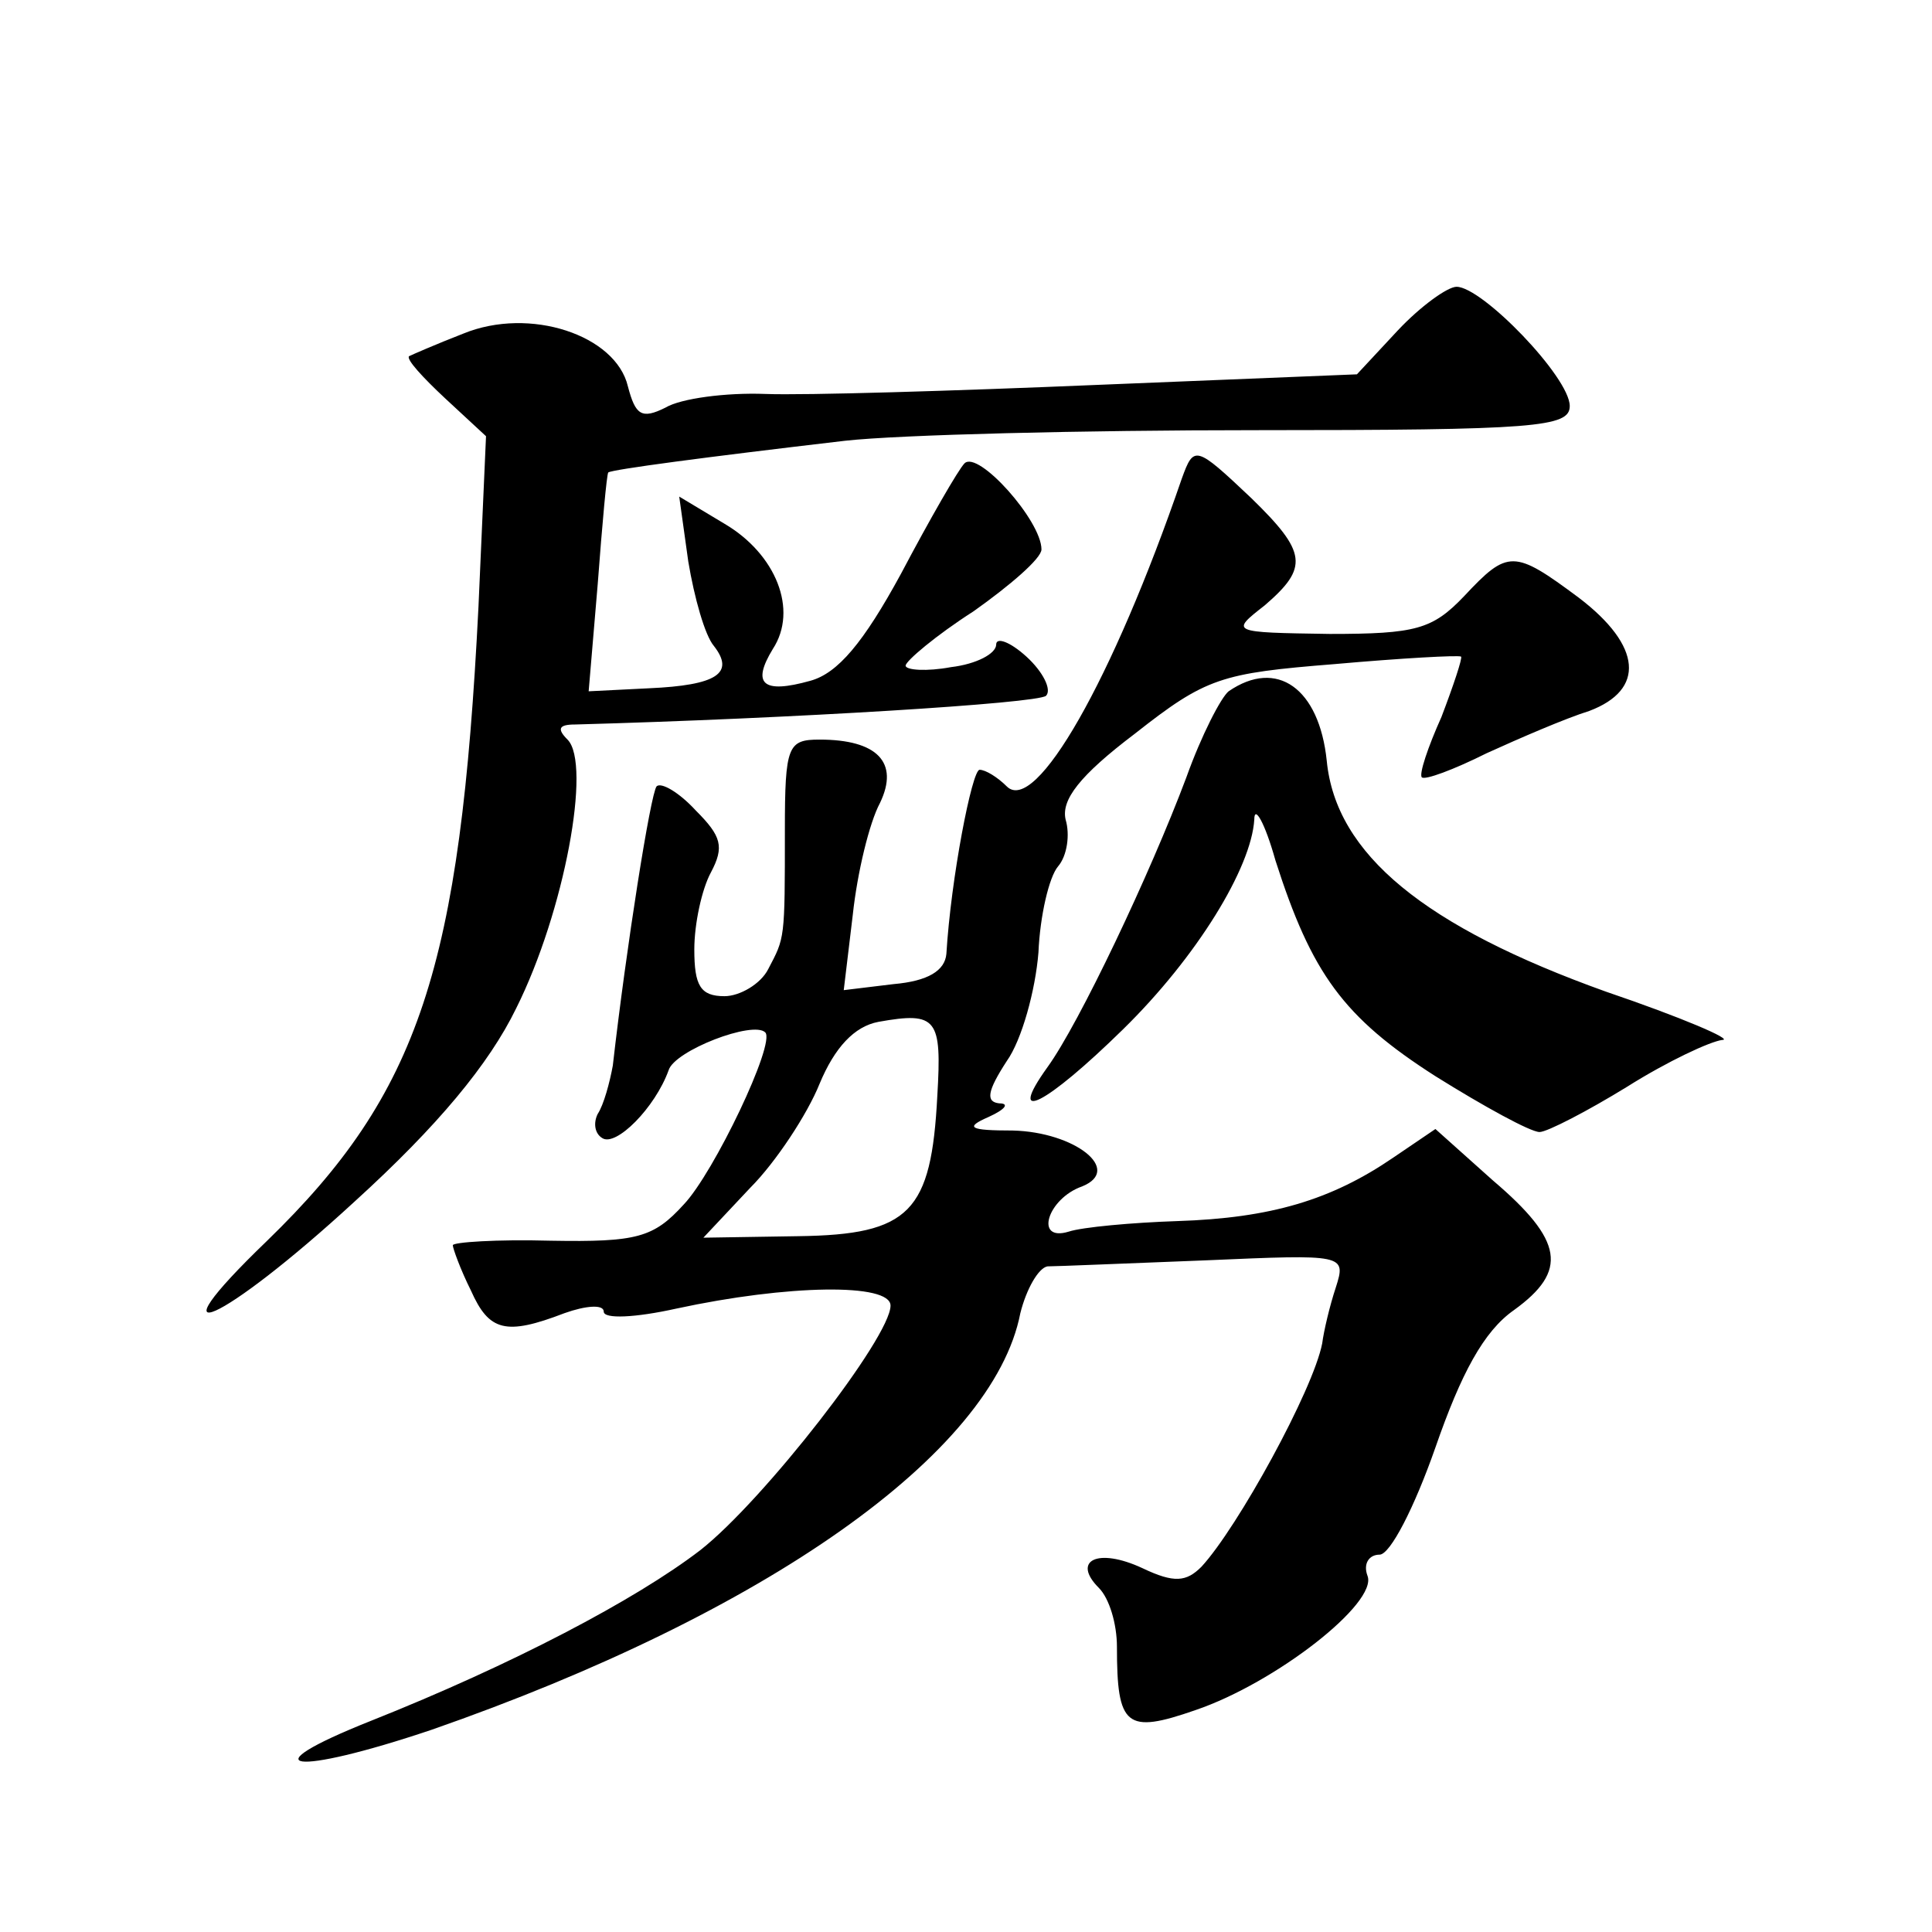
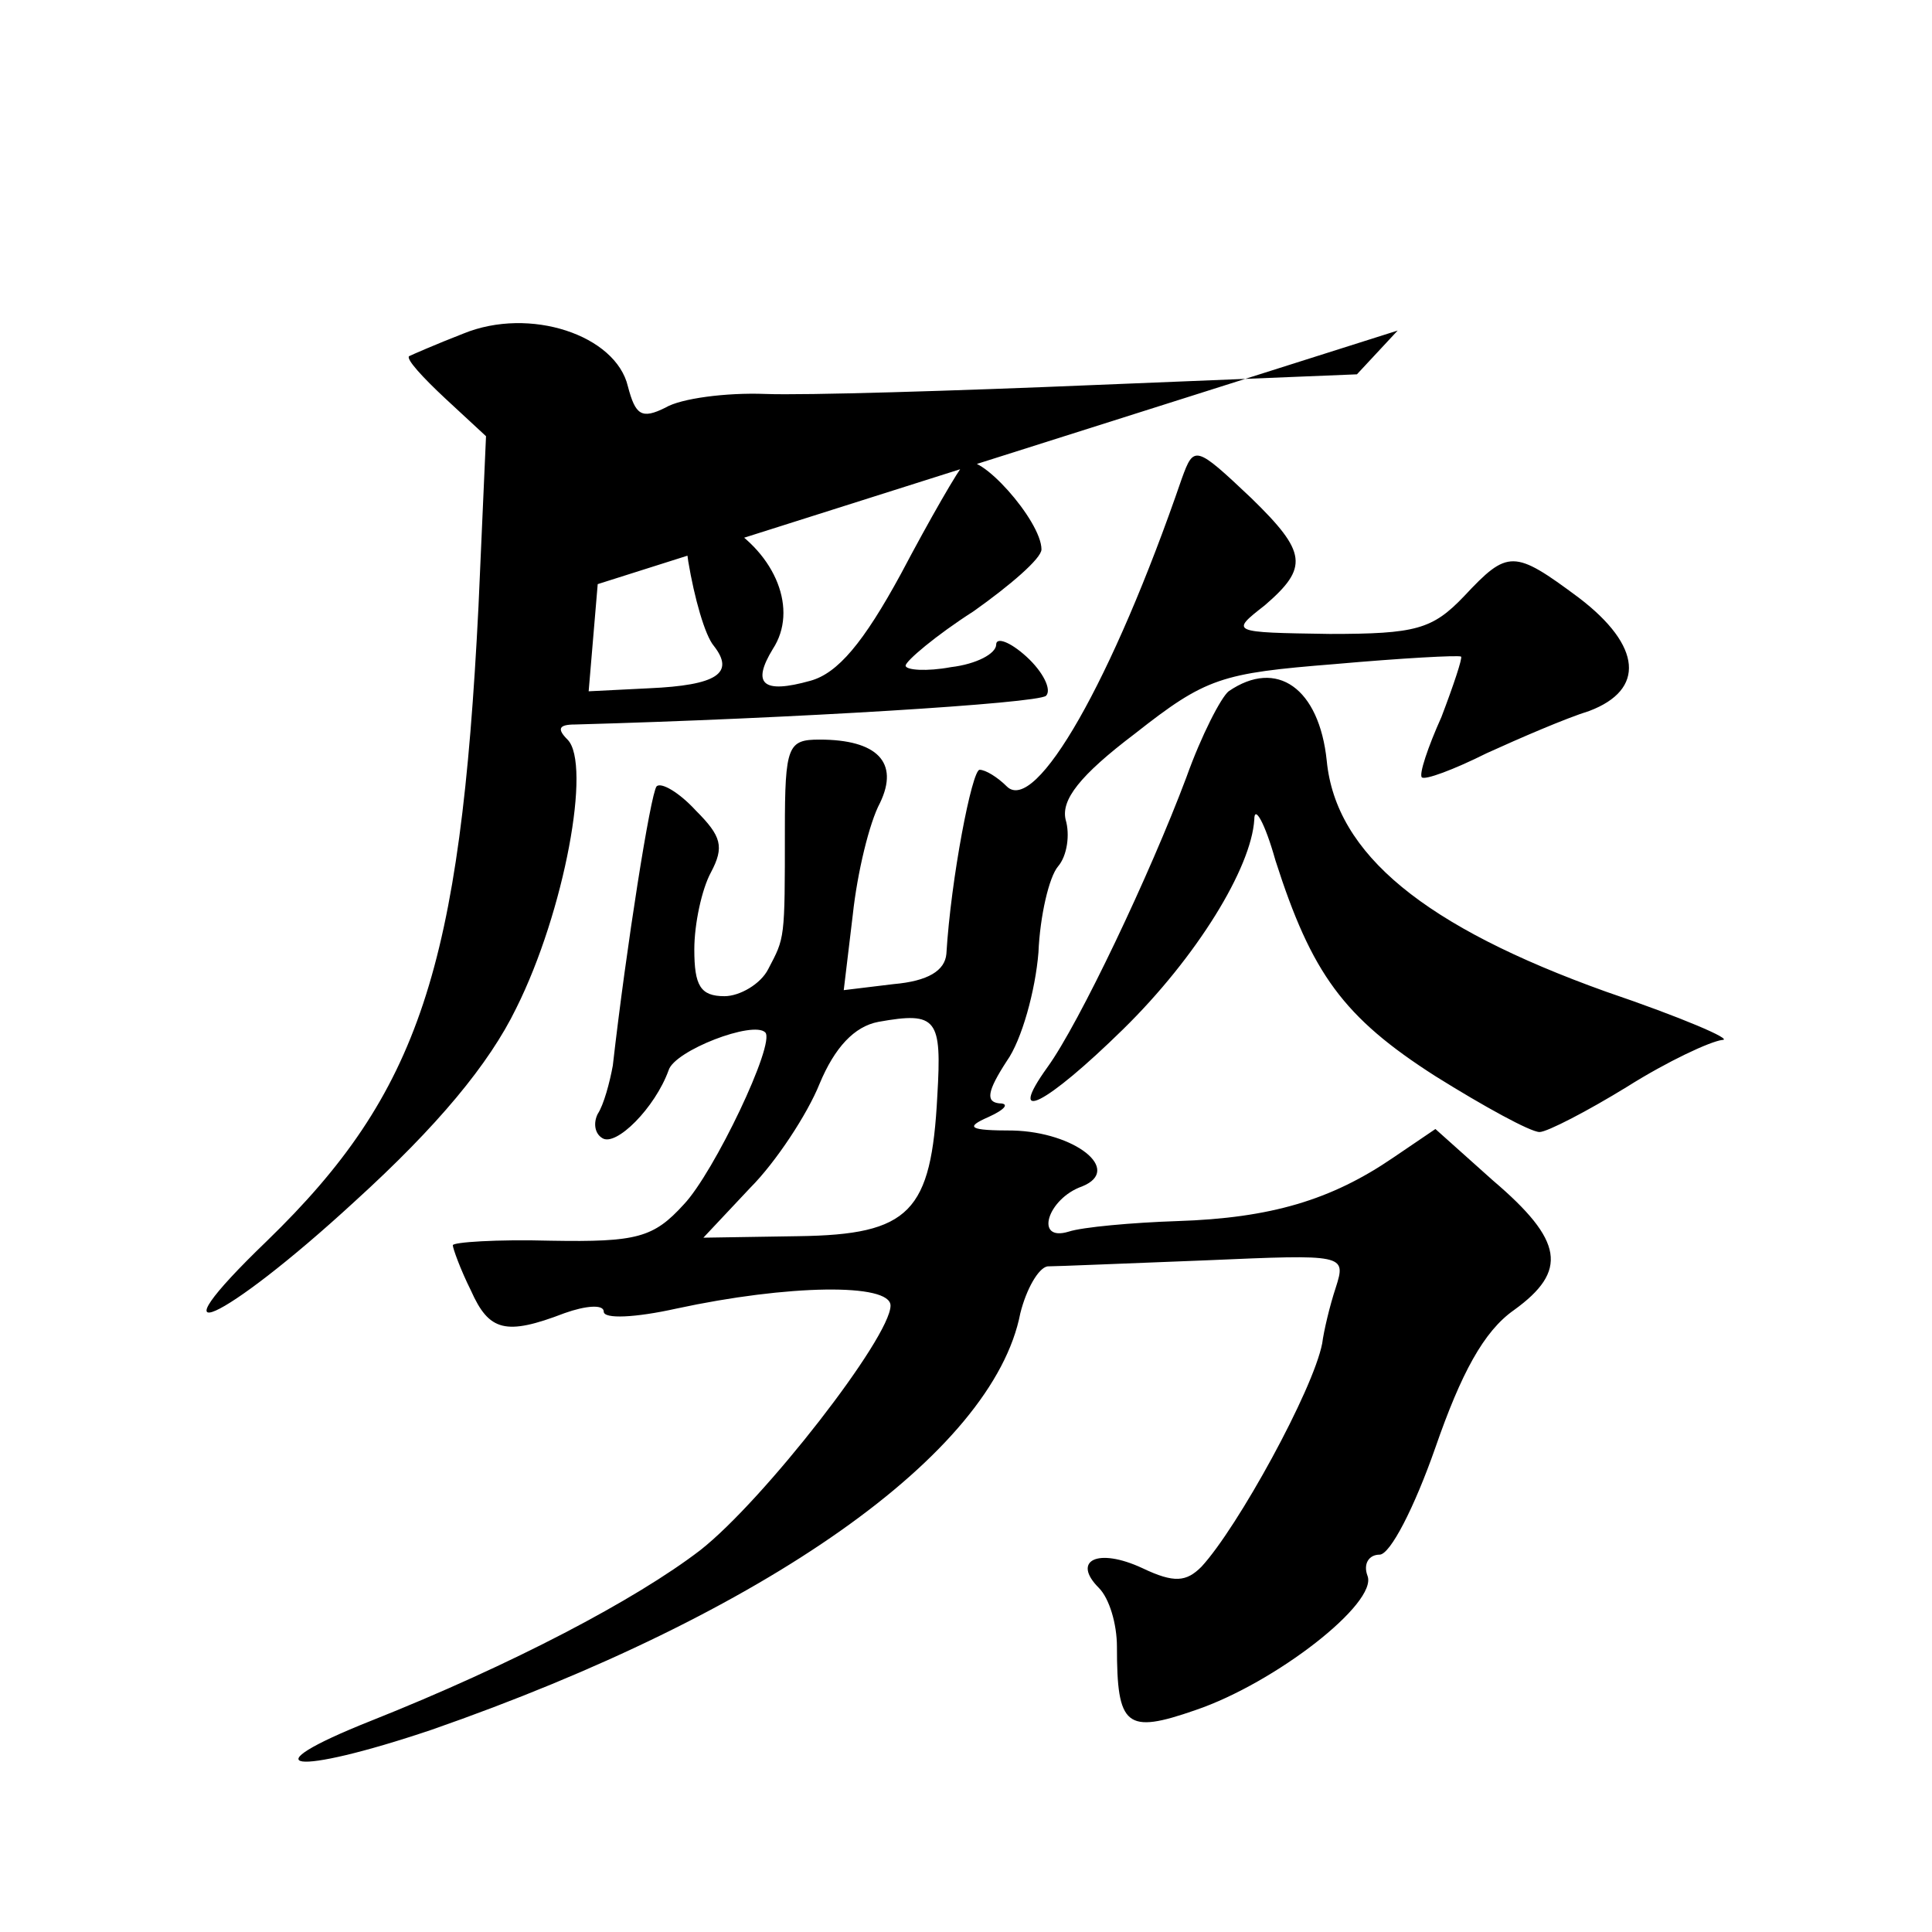
<svg xmlns="http://www.w3.org/2000/svg" version="1.0" width="128pt" height="128pt" viewBox="0 0 128 128" preserveAspectRatio="xMidYMid meet">
  <g transform="translate(0,128) scale(0.1,-0.1)" fill="#0" stroke="none">
-     <path d="M926 1061 l-27 -29 -172 -7 c-95 -4 -194 -7 -220 -6 -26 1 -56 -3 -66 -9 -16 -8 -20 -5 -25 14 -8 34 -65 53 -109 35 -18 -7 -34 -14 -36 -15 -2 -2 9 -14 24 -28 l27 -25 -5 -113 c-12 -239 -39 -322 -140 -420 -80 -77 -30 -55 58 26 55 50 89 91 107 128 32 64 50 162 34 178 -7 7 -6 10 5 10 145 4 306 14 312 19 4 4 -2 16 -13 26 -11 10 -20 13 -20 8 0 -6 -13 -13 -30 -15 -16 -3 -30 -2 -30 1 0 3 20 20 45 36 24 17 45 35 45 41 0 19 -42 66 -51 57 -4 -4 -23 -37 -42 -73 -25 -46 -42 -66 -60 -71 -32 -9 -39 -2 -25 21 17 26 2 63 -32 83 l-30 18 6 -43 c4 -24 11 -49 17 -56 14 -18 2 -26 -43 -28 l-40 -2 6 71 c3 40 6 73 7 74 3 2 63 10 157 21 36 4 158 7 272 7 186 0 208 2 208 16 0 19 -58 79 -75 79 -6 0 -24 -13 -39 -29z M783 963 c-46 -134 -97 -223 -116 -204 -6 6 -14 11 -18 11 -5 0 -19 -72 -22 -122 -1 -11 -12 -18 -35 -20 l-33 -4 6 50 c3 28 11 61 18 74 13 27 -2 42 -40 42 -21 0 -23 -4 -23 -60 0 -73 0 -71 -11 -92 -5 -10 -19 -18 -29 -18 -16 0 -20 7 -20 31 0 17 5 40 11 51 9 17 7 24 -10 41 -11 12 -23 19 -26 16 -4 -5 -20 -106 -29 -185 -2 -11 -6 -26 -10 -32 -3 -6 -2 -13 3 -16 9 -6 35 20 44 45 4 13 56 33 64 25 7 -7 -34 -93 -54 -114 -20 -22 -31 -25 -88 -24 -36 1 -65 -1 -65 -3 0 -2 5 -16 12 -30 12 -27 23 -30 62 -15 14 5 26 6 26 1 0 -5 21 -4 48 2 74 16 142 17 142 2 0 -21 -84 -129 -126 -162 -43 -33 -125 -76 -218 -113 -83 -33 -52 -37 40 -6 221 77 372 183 390 276 4 16 12 30 18 31 6 0 53 2 105 4 92 4 93 4 86 -18 -4 -12 -8 -29 -9 -37 -6 -31 -56 -122 -80 -148 -10 -10 -18 -11 -39 -1 -30 14 -47 5 -29 -13 7 -7 12 -24 12 -39 0 -53 6 -58 52 -42 53 18 121 71 114 89 -3 8 1 14 8 14 7 0 23 31 37 71 17 49 32 77 52 91 36 26 33 46 -14 86 l-38 34 -28 -19 c-41 -28 -81 -40 -143 -42 -30 -1 -63 -4 -72 -7 -23 -7 -14 22 9 30 27 11 -5 36 -46 37 -29 0 -32 2 -16 9 11 5 14 9 7 9 -9 1 -8 8 5 28 10 14 19 47 21 72 1 24 7 50 13 57 6 7 8 21 5 31 -3 13 9 29 46 57 47 37 57 40 132 46 45 4 82 6 84 5 1 -1 -5 -19 -13 -40 -9 -20 -15 -38 -13 -40 2 -2 21 5 43 16 22 10 52 23 68 28 37 14 35 43 -7 75 -43 32 -47 32 -76 1 -21 -22 -32 -25 -89 -25 -66 1 -66 1 -43 19 29 25 28 35 -9 71 -37 35 -38 35 -46 13z m-162 -409 c-4 -77 -18 -92 -92 -93 l-63 -1 31 33 c17 17 38 49 46 69 10 24 23 38 39 41 39 7 42 2 39 -49z M814 822 c-5 -4 -18 -29 -28 -57 -24 -64 -71 -163 -92 -192 -28 -39 -1 -25 50 25 49 48 85 107 87 139 0 10 7 -2 14 -27 24 -75 45 -104 106 -143 32 -20 63 -37 69 -37 5 0 32 14 58 30 27 17 55 30 63 31 8 0 -27 15 -77 32 -120 43 -179 91 -185 153 -5 48 -33 68 -65 46z" />
+     <path d="M926 1061 l-27 -29 -172 -7 c-95 -4 -194 -7 -220 -6 -26 1 -56 -3 -66 -9 -16 -8 -20 -5 -25 14 -8 34 -65 53 -109 35 -18 -7 -34 -14 -36 -15 -2 -2 9 -14 24 -28 l27 -25 -5 -113 c-12 -239 -39 -322 -140 -420 -80 -77 -30 -55 58 26 55 50 89 91 107 128 32 64 50 162 34 178 -7 7 -6 10 5 10 145 4 306 14 312 19 4 4 -2 16 -13 26 -11 10 -20 13 -20 8 0 -6 -13 -13 -30 -15 -16 -3 -30 -2 -30 1 0 3 20 20 45 36 24 17 45 35 45 41 0 19 -42 66 -51 57 -4 -4 -23 -37 -42 -73 -25 -46 -42 -66 -60 -71 -32 -9 -39 -2 -25 21 17 26 2 63 -32 83 l-30 18 6 -43 c4 -24 11 -49 17 -56 14 -18 2 -26 -43 -28 l-40 -2 6 71 z M783 963 c-46 -134 -97 -223 -116 -204 -6 6 -14 11 -18 11 -5 0 -19 -72 -22 -122 -1 -11 -12 -18 -35 -20 l-33 -4 6 50 c3 28 11 61 18 74 13 27 -2 42 -40 42 -21 0 -23 -4 -23 -60 0 -73 0 -71 -11 -92 -5 -10 -19 -18 -29 -18 -16 0 -20 7 -20 31 0 17 5 40 11 51 9 17 7 24 -10 41 -11 12 -23 19 -26 16 -4 -5 -20 -106 -29 -185 -2 -11 -6 -26 -10 -32 -3 -6 -2 -13 3 -16 9 -6 35 20 44 45 4 13 56 33 64 25 7 -7 -34 -93 -54 -114 -20 -22 -31 -25 -88 -24 -36 1 -65 -1 -65 -3 0 -2 5 -16 12 -30 12 -27 23 -30 62 -15 14 5 26 6 26 1 0 -5 21 -4 48 2 74 16 142 17 142 2 0 -21 -84 -129 -126 -162 -43 -33 -125 -76 -218 -113 -83 -33 -52 -37 40 -6 221 77 372 183 390 276 4 16 12 30 18 31 6 0 53 2 105 4 92 4 93 4 86 -18 -4 -12 -8 -29 -9 -37 -6 -31 -56 -122 -80 -148 -10 -10 -18 -11 -39 -1 -30 14 -47 5 -29 -13 7 -7 12 -24 12 -39 0 -53 6 -58 52 -42 53 18 121 71 114 89 -3 8 1 14 8 14 7 0 23 31 37 71 17 49 32 77 52 91 36 26 33 46 -14 86 l-38 34 -28 -19 c-41 -28 -81 -40 -143 -42 -30 -1 -63 -4 -72 -7 -23 -7 -14 22 9 30 27 11 -5 36 -46 37 -29 0 -32 2 -16 9 11 5 14 9 7 9 -9 1 -8 8 5 28 10 14 19 47 21 72 1 24 7 50 13 57 6 7 8 21 5 31 -3 13 9 29 46 57 47 37 57 40 132 46 45 4 82 6 84 5 1 -1 -5 -19 -13 -40 -9 -20 -15 -38 -13 -40 2 -2 21 5 43 16 22 10 52 23 68 28 37 14 35 43 -7 75 -43 32 -47 32 -76 1 -21 -22 -32 -25 -89 -25 -66 1 -66 1 -43 19 29 25 28 35 -9 71 -37 35 -38 35 -46 13z m-162 -409 c-4 -77 -18 -92 -92 -93 l-63 -1 31 33 c17 17 38 49 46 69 10 24 23 38 39 41 39 7 42 2 39 -49z M814 822 c-5 -4 -18 -29 -28 -57 -24 -64 -71 -163 -92 -192 -28 -39 -1 -25 50 25 49 48 85 107 87 139 0 10 7 -2 14 -27 24 -75 45 -104 106 -143 32 -20 63 -37 69 -37 5 0 32 14 58 30 27 17 55 30 63 31 8 0 -27 15 -77 32 -120 43 -179 91 -185 153 -5 48 -33 68 -65 46z" />
  </g>
</svg>